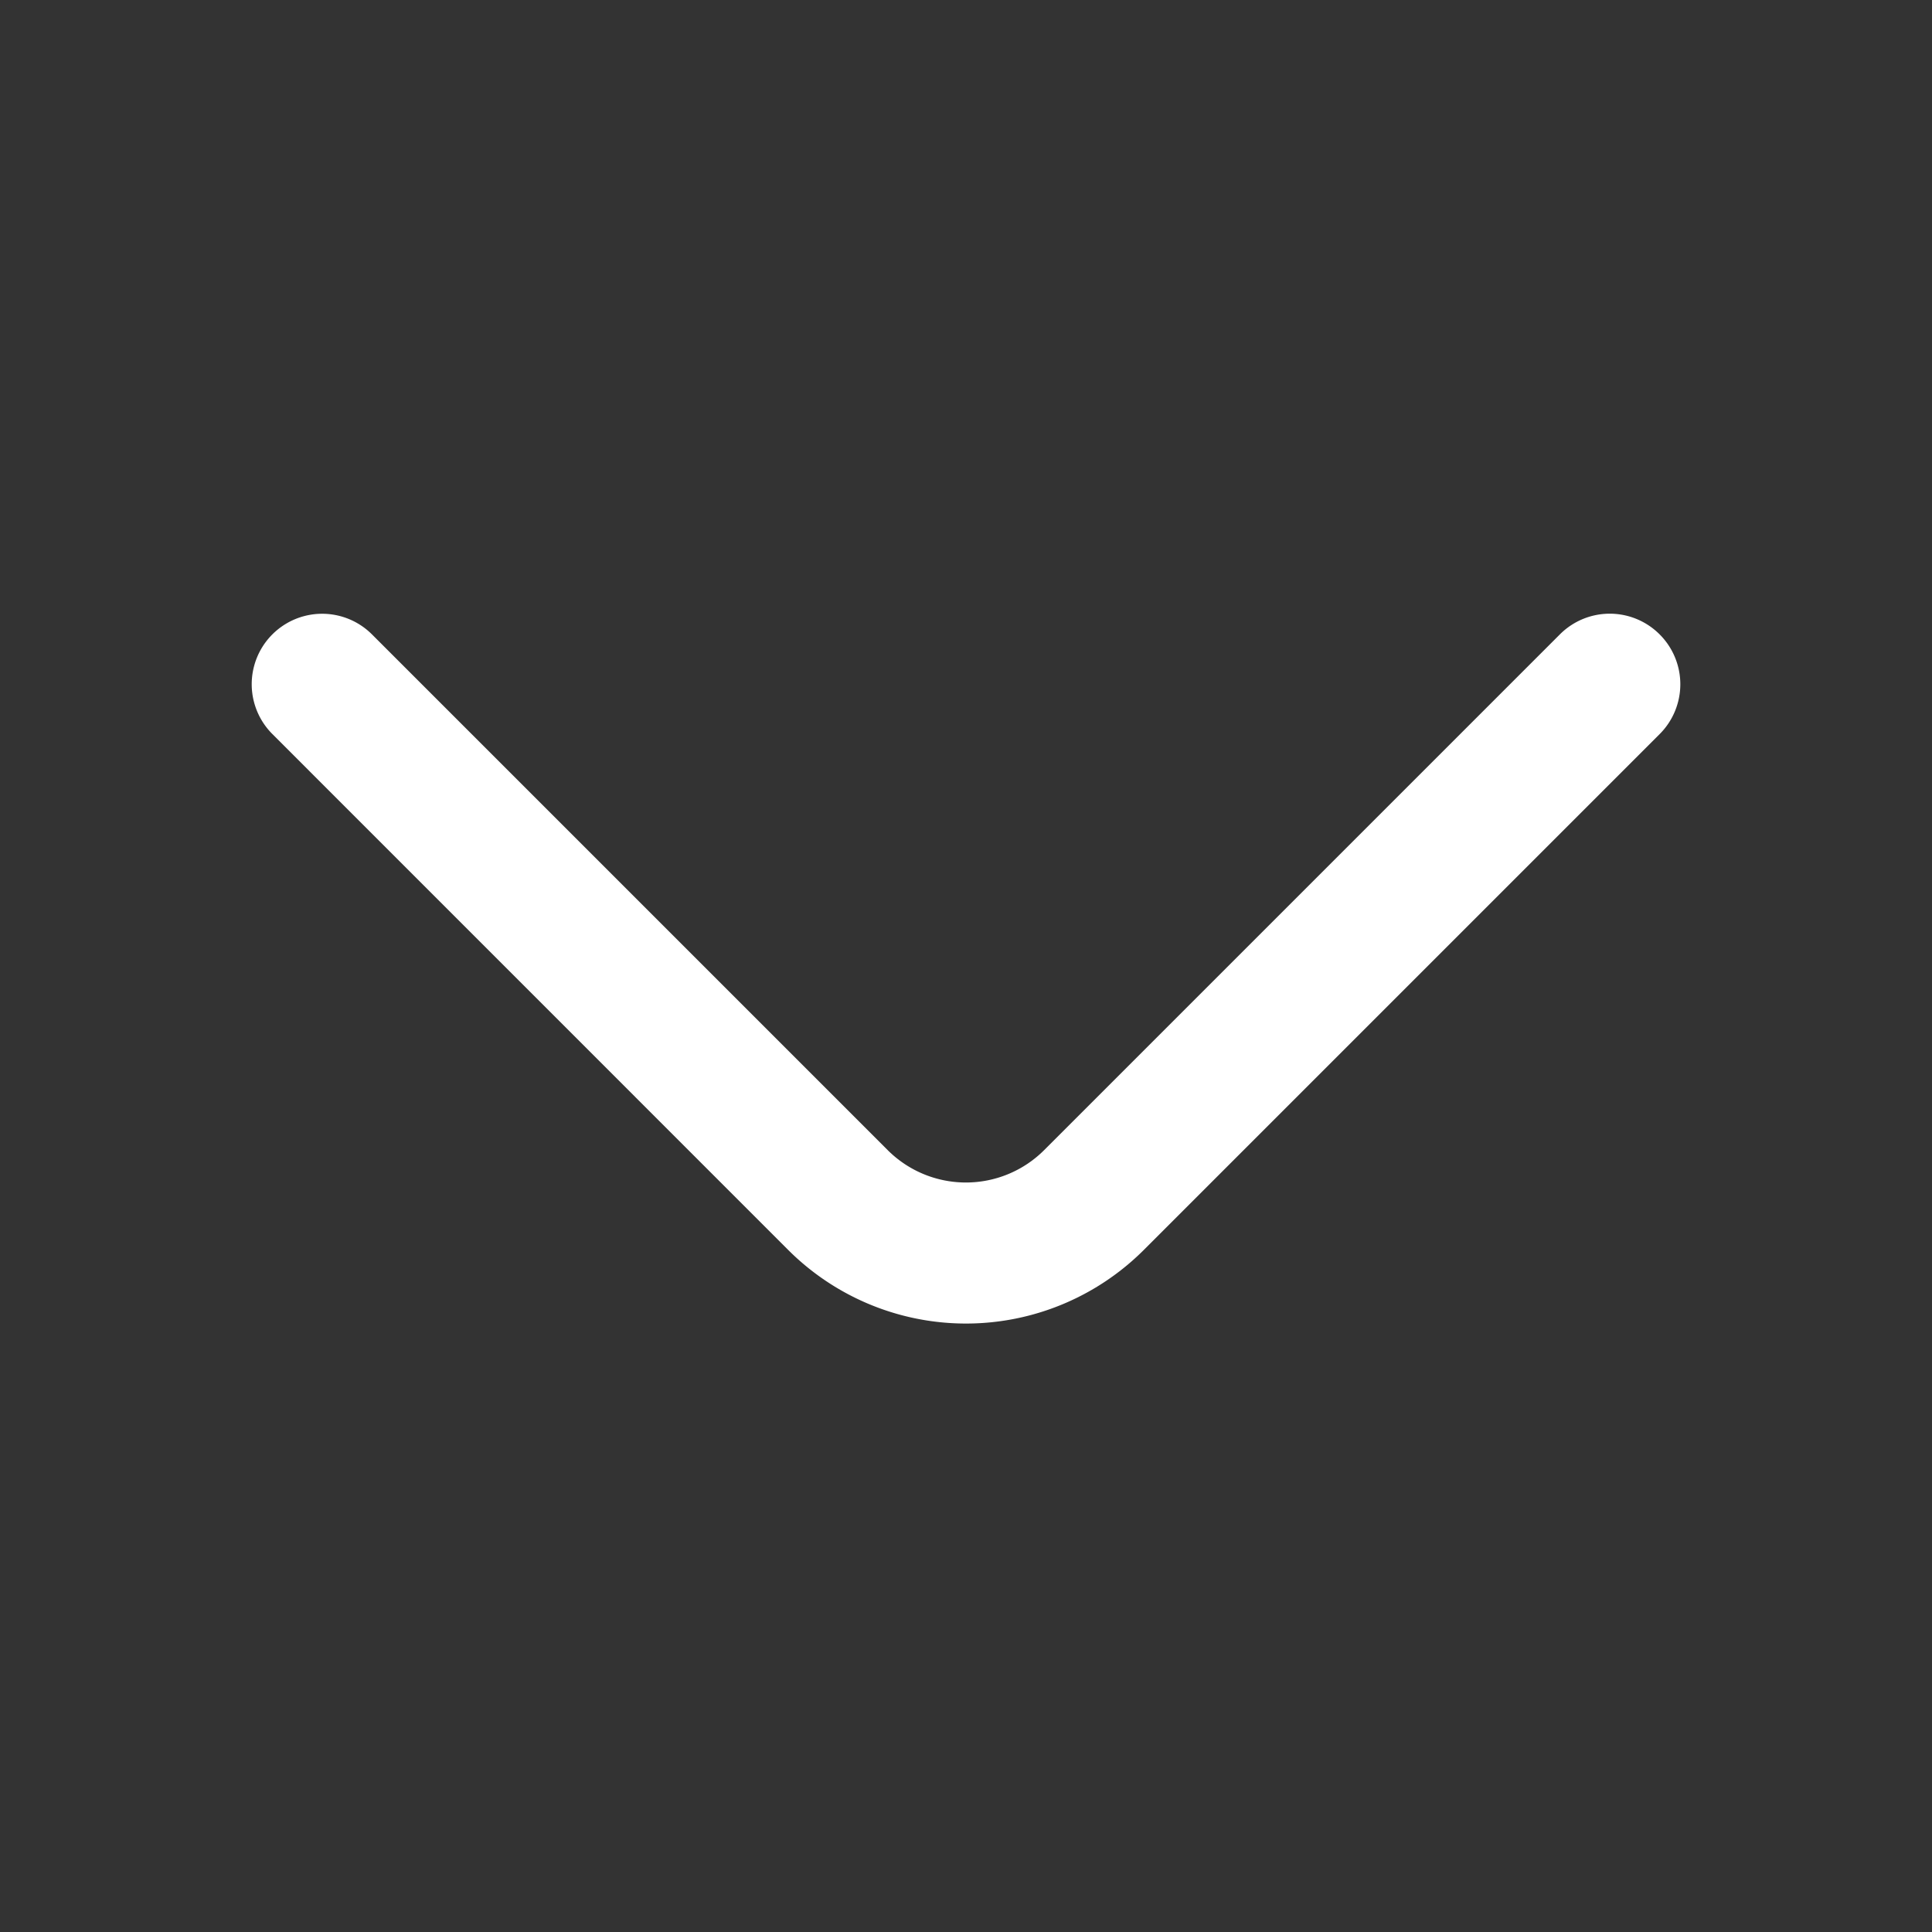
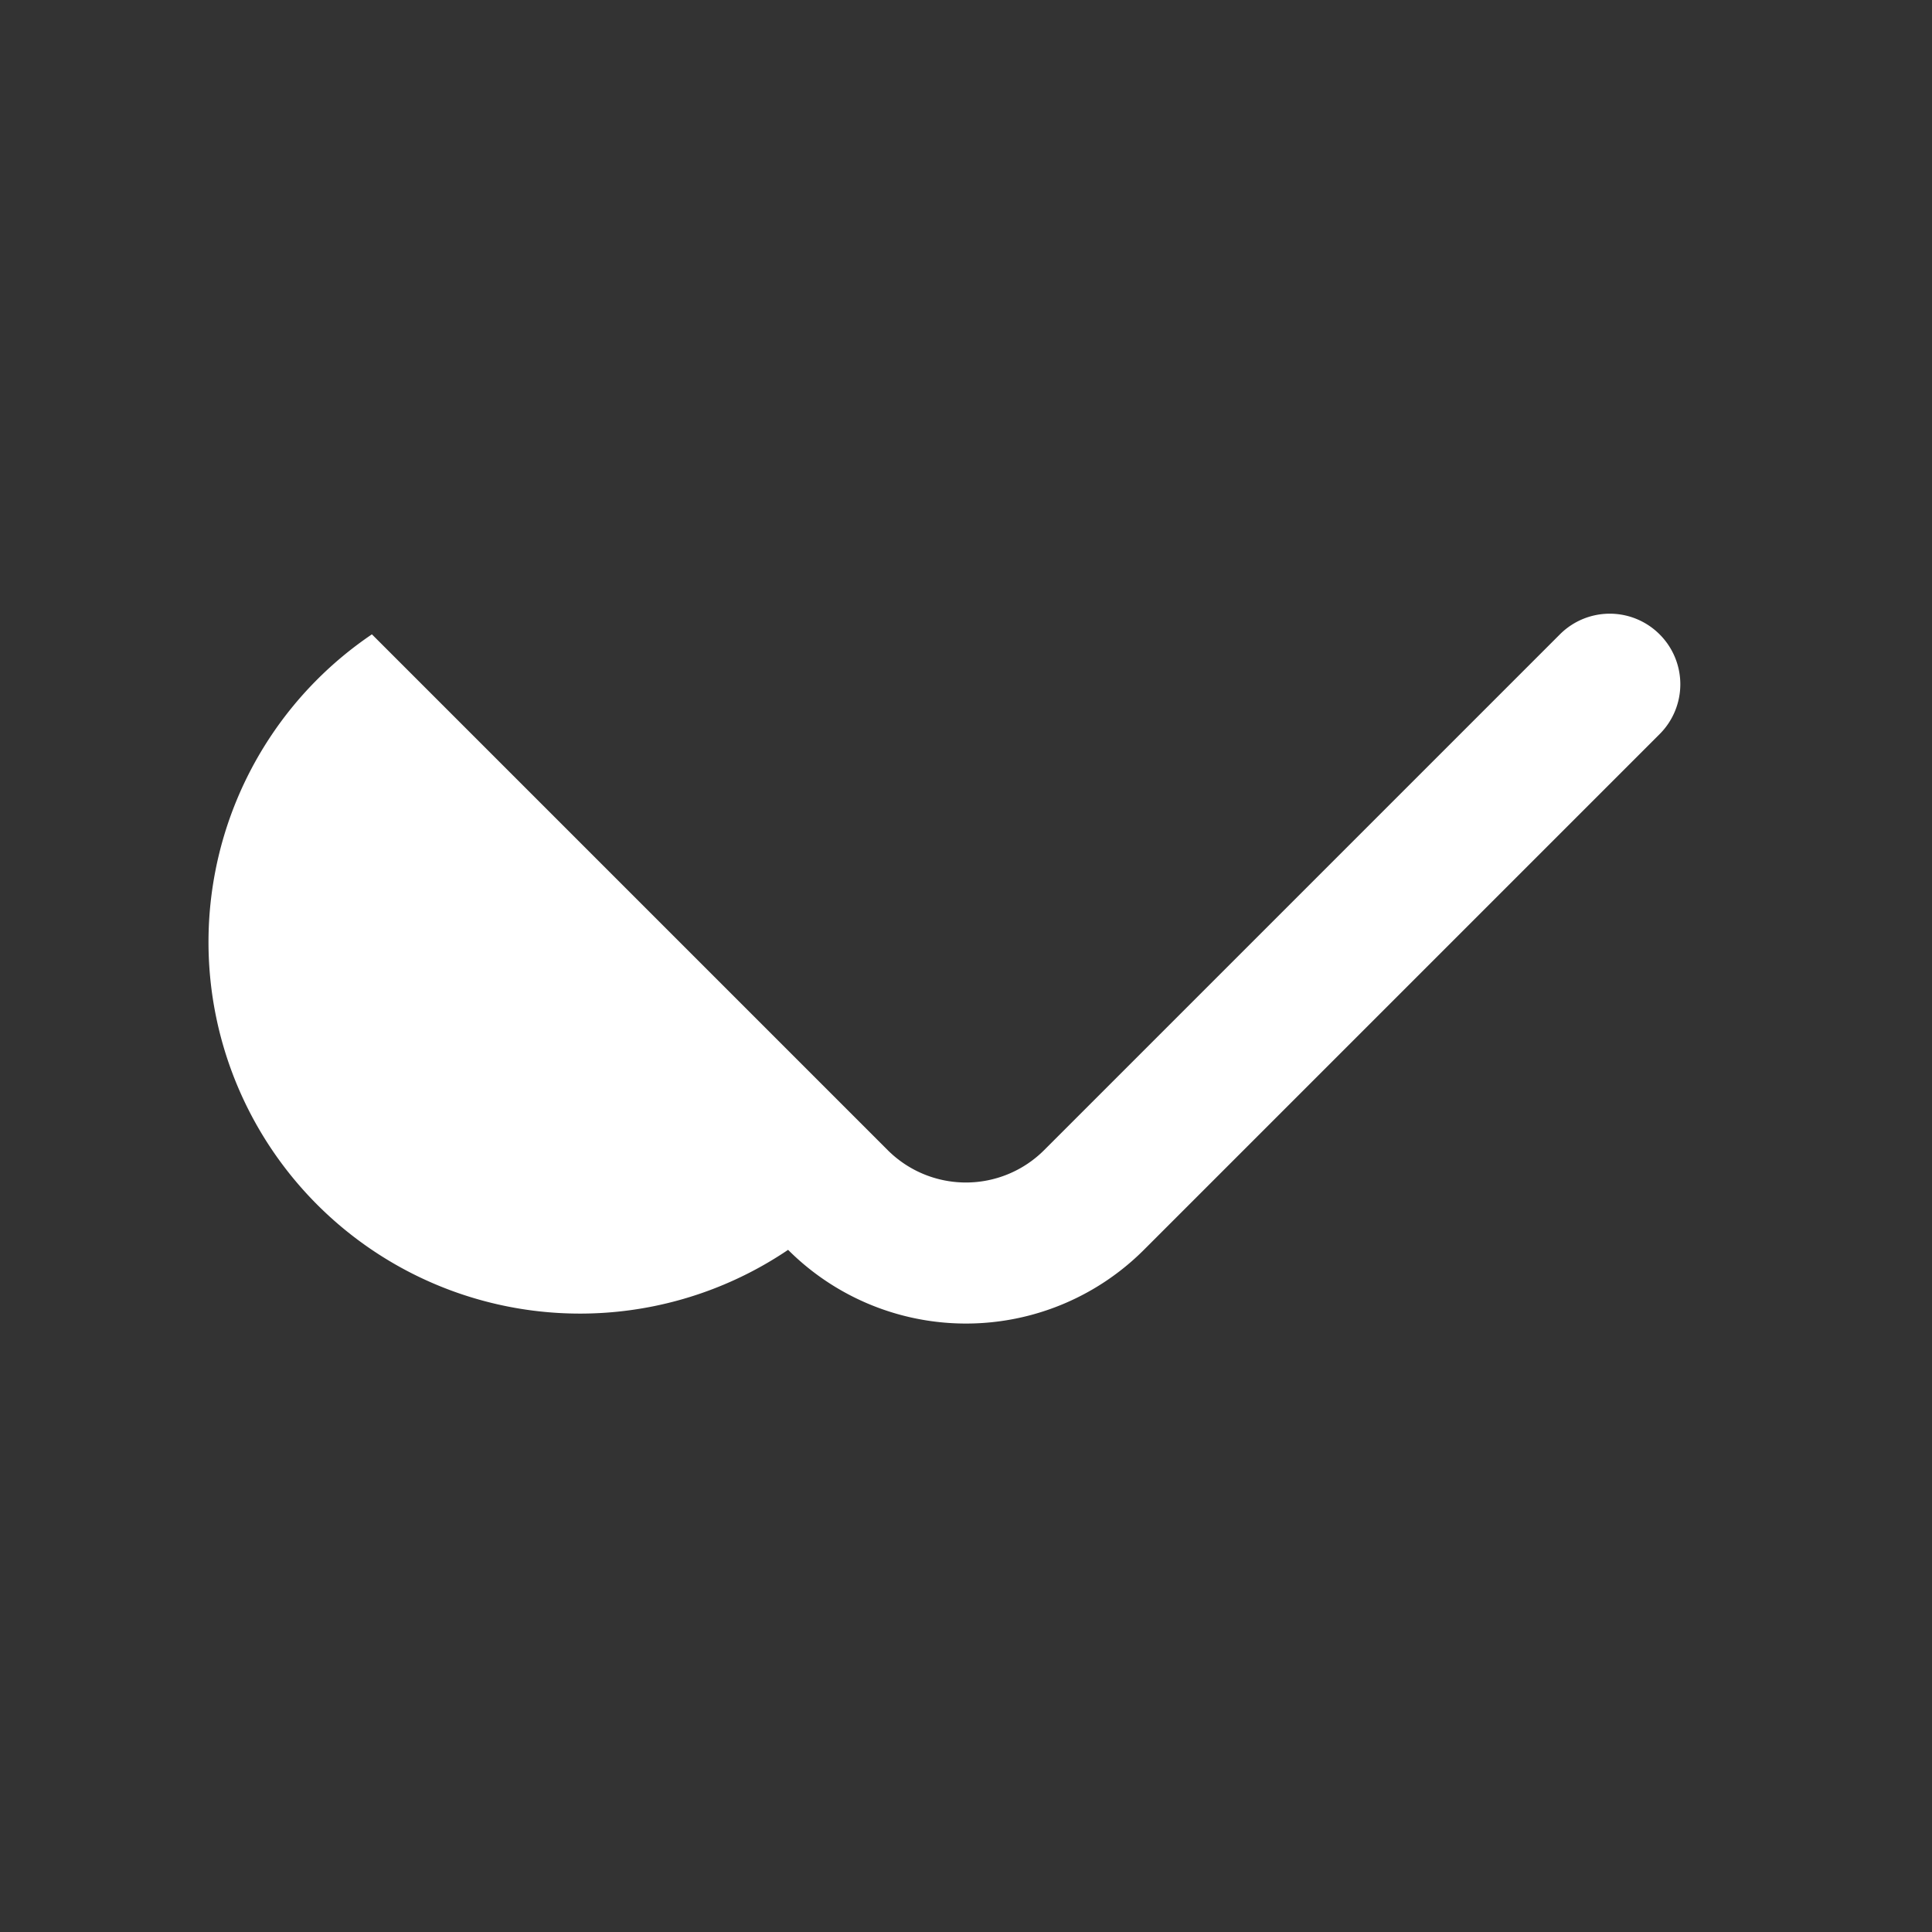
<svg xmlns="http://www.w3.org/2000/svg" data-tid="Icon__root" width="24" height="24" viewBox="0 0 24 24" fill="#FFFFFF">
  <rect x="0" y="0" width="24" height="24" fill="#333333" stroke="none" />
-   <path d="M20.617 7.881a.875.875 0 0 1 0 1.238l-6.407 6.407a3.125 3.125 0 0 1-4.42 0L3.384 9.119A.875.875 0 1 1 4.62 7.88l6.407 6.407a1.375 1.375 0 0 0 1.944 0l6.407-6.407a.875.875 0 0 1 1.238 0Z" />
+   <path d="M20.617 7.881a.875.875 0 0 1 0 1.238l-6.407 6.407a3.125 3.125 0 0 1-4.42 0A.875.875 0 1 1 4.62 7.88l6.407 6.407a1.375 1.375 0 0 0 1.944 0l6.407-6.407a.875.875 0 0 1 1.238 0Z" />
</svg>